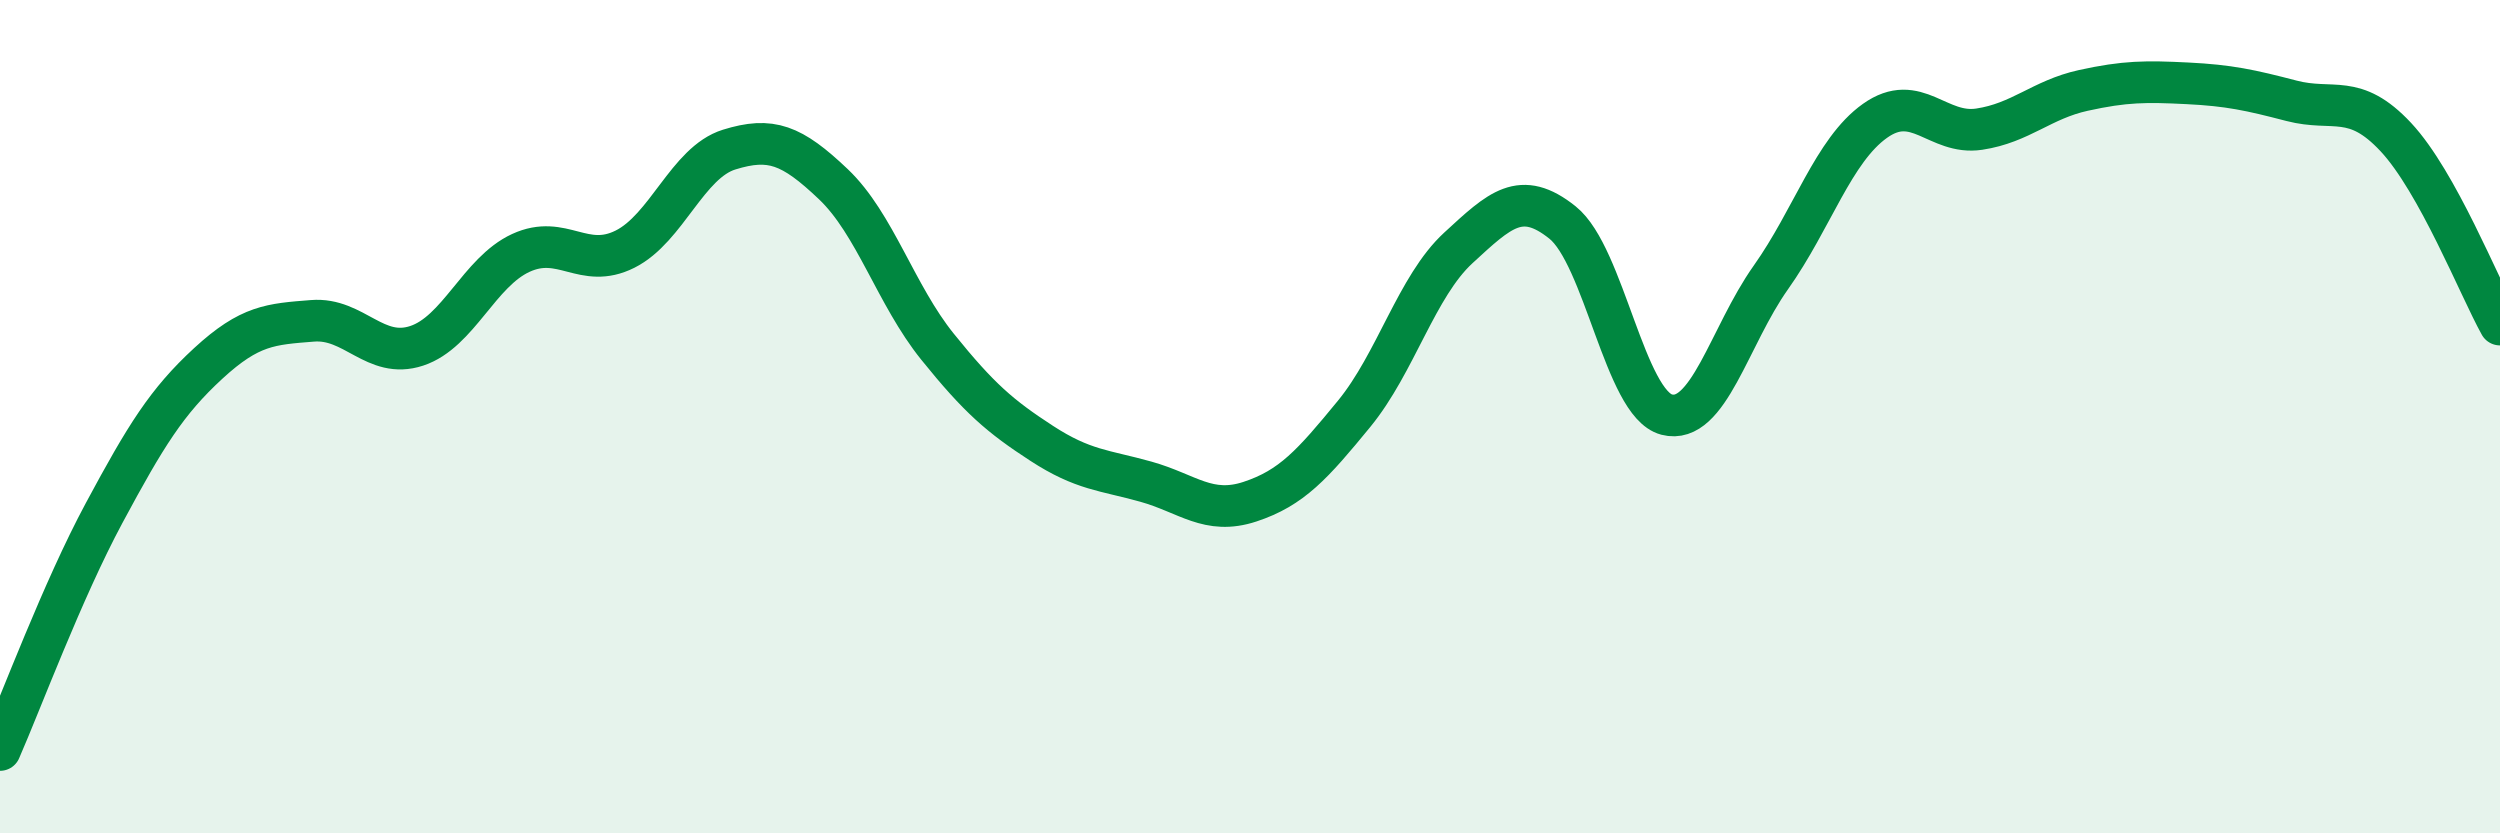
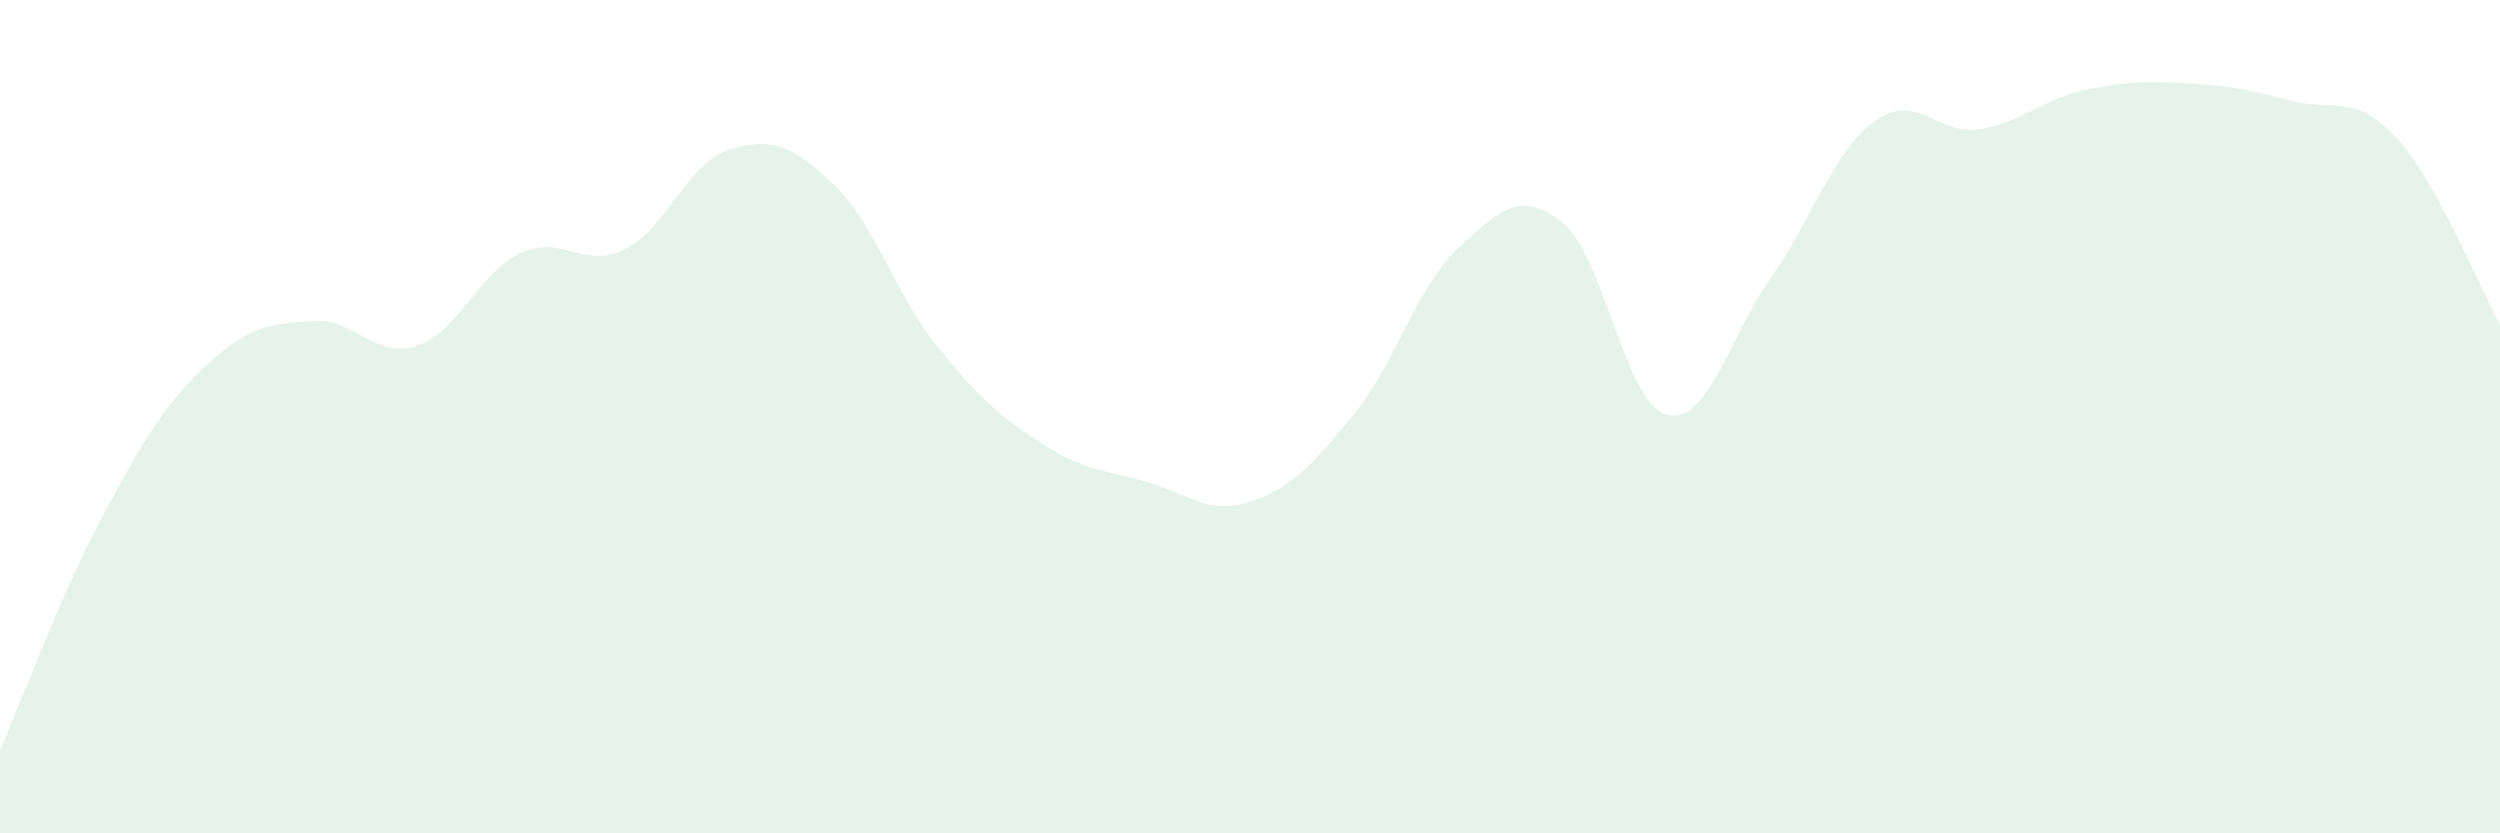
<svg xmlns="http://www.w3.org/2000/svg" width="60" height="20" viewBox="0 0 60 20">
  <path d="M 0,18 C 0.5,16.86 1.5,14.17 2.5,12.31 C 3.5,10.45 4,9.64 5,8.72 C 6,7.8 6.5,7.78 7.5,7.7 C 8.5,7.62 9,8.63 10,8.3 C 11,7.97 11.5,6.53 12.5,6.07 C 13.5,5.61 14,6.48 15,5.98 C 16,5.48 16.5,3.9 17.5,3.59 C 18.5,3.28 19,3.47 20,4.42 C 21,5.37 21.5,7.08 22.5,8.32 C 23.5,9.56 24,9.99 25,10.64 C 26,11.29 26.5,11.28 27.5,11.56 C 28.5,11.84 29,12.37 30,12.04 C 31,11.71 31.5,11.15 32.5,9.93 C 33.5,8.71 34,6.87 35,5.95 C 36,5.03 36.5,4.54 37.5,5.34 C 38.5,6.14 39,9.69 40,9.95 C 41,10.21 41.5,8.07 42.5,6.66 C 43.5,5.25 44,3.61 45,2.9 C 46,2.19 46.5,3.25 47.5,3.1 C 48.5,2.95 49,2.39 50,2.17 C 51,1.95 51.5,1.95 52.5,2 C 53.5,2.05 54,2.16 55,2.42 C 56,2.68 56.5,2.22 57.5,3.29 C 58.5,4.36 59.5,6.89 60,7.79L60 20L0 20Z" fill="#008740" opacity="0.1" stroke-linecap="round" stroke-linejoin="round" />
-   <path d="M 0,18 C 0.5,16.86 1.5,14.17 2.5,12.31 C 3.5,10.45 4,9.64 5,8.72 C 6,7.8 6.5,7.78 7.5,7.7 C 8.5,7.62 9,8.63 10,8.3 C 11,7.97 11.5,6.53 12.5,6.07 C 13.5,5.61 14,6.48 15,5.98 C 16,5.48 16.5,3.9 17.5,3.59 C 18.5,3.28 19,3.47 20,4.42 C 21,5.37 21.5,7.08 22.5,8.32 C 23.5,9.56 24,9.99 25,10.64 C 26,11.29 26.5,11.28 27.5,11.56 C 28.5,11.84 29,12.37 30,12.04 C 31,11.71 31.5,11.15 32.5,9.93 C 33.5,8.71 34,6.87 35,5.95 C 36,5.03 36.5,4.54 37.5,5.34 C 38.5,6.14 39,9.69 40,9.95 C 41,10.21 41.5,8.07 42.5,6.66 C 43.5,5.25 44,3.61 45,2.9 C 46,2.19 46.5,3.25 47.5,3.1 C 48.5,2.95 49,2.39 50,2.17 C 51,1.95 51.5,1.95 52.5,2 C 53.5,2.05 54,2.16 55,2.42 C 56,2.68 56.5,2.22 57.5,3.29 C 58.5,4.36 59.5,6.89 60,7.79" stroke="#008740" stroke-width="1" fill="none" stroke-linecap="round" stroke-linejoin="round" />
</svg>